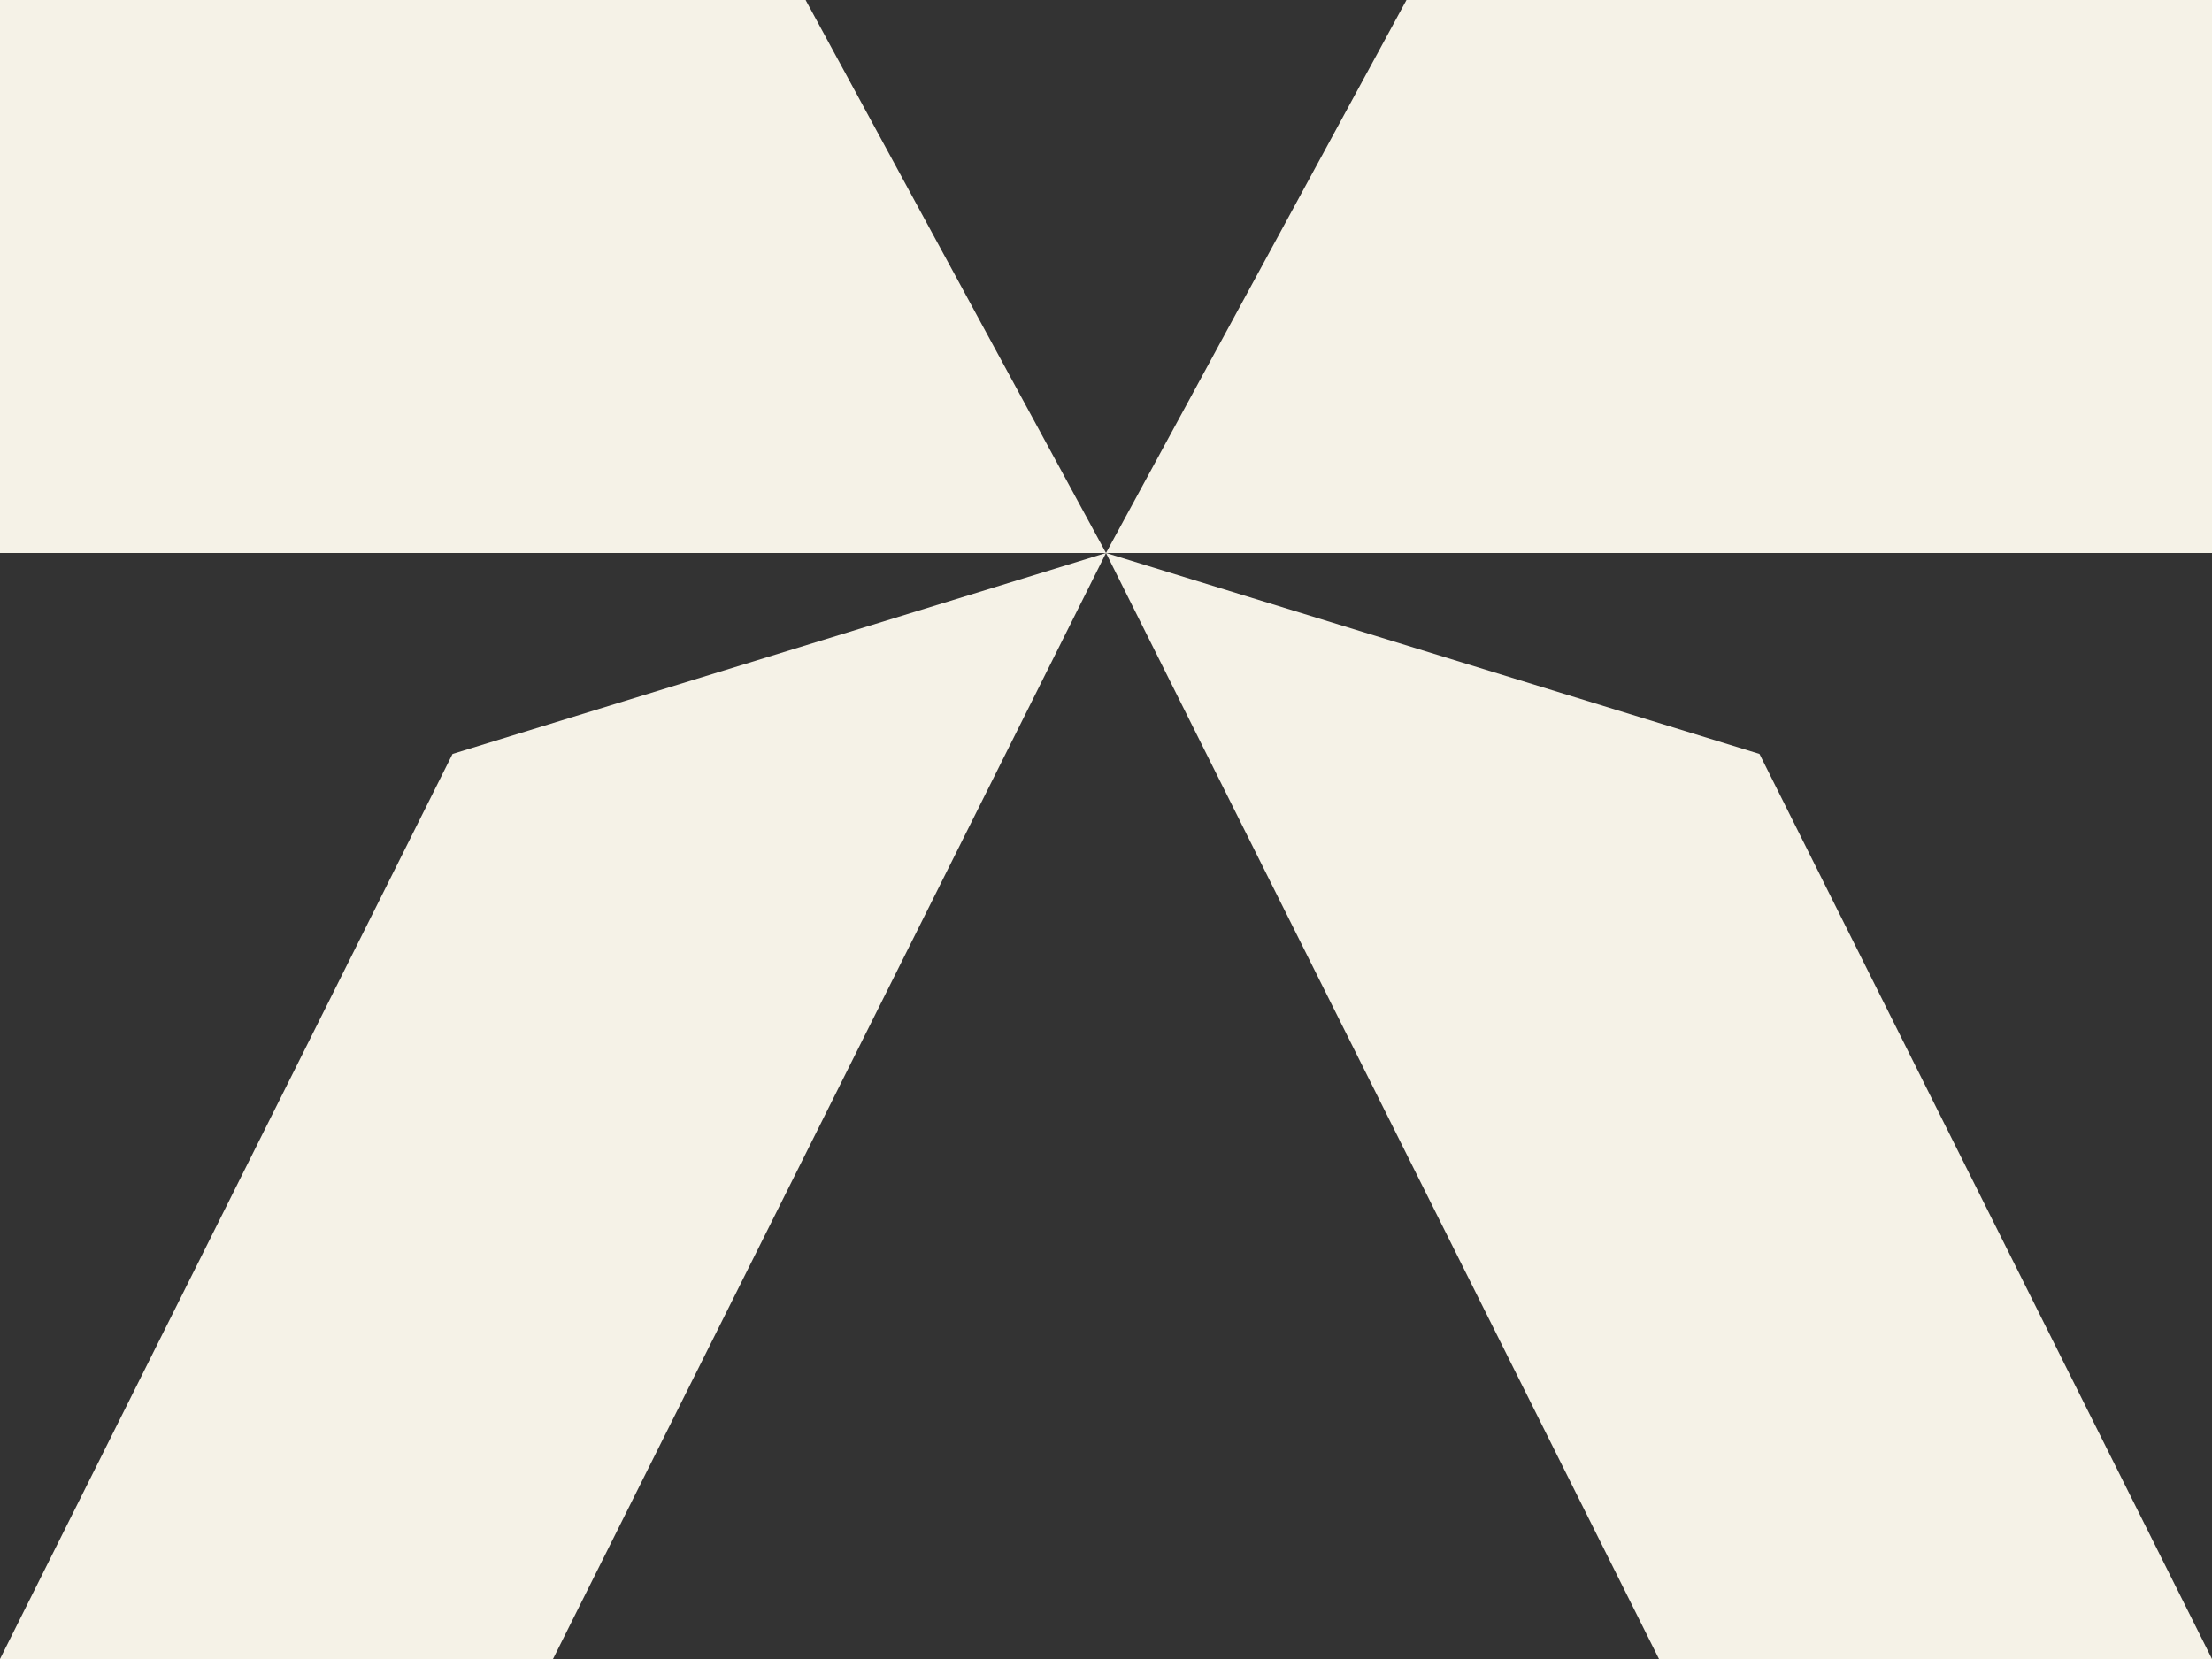
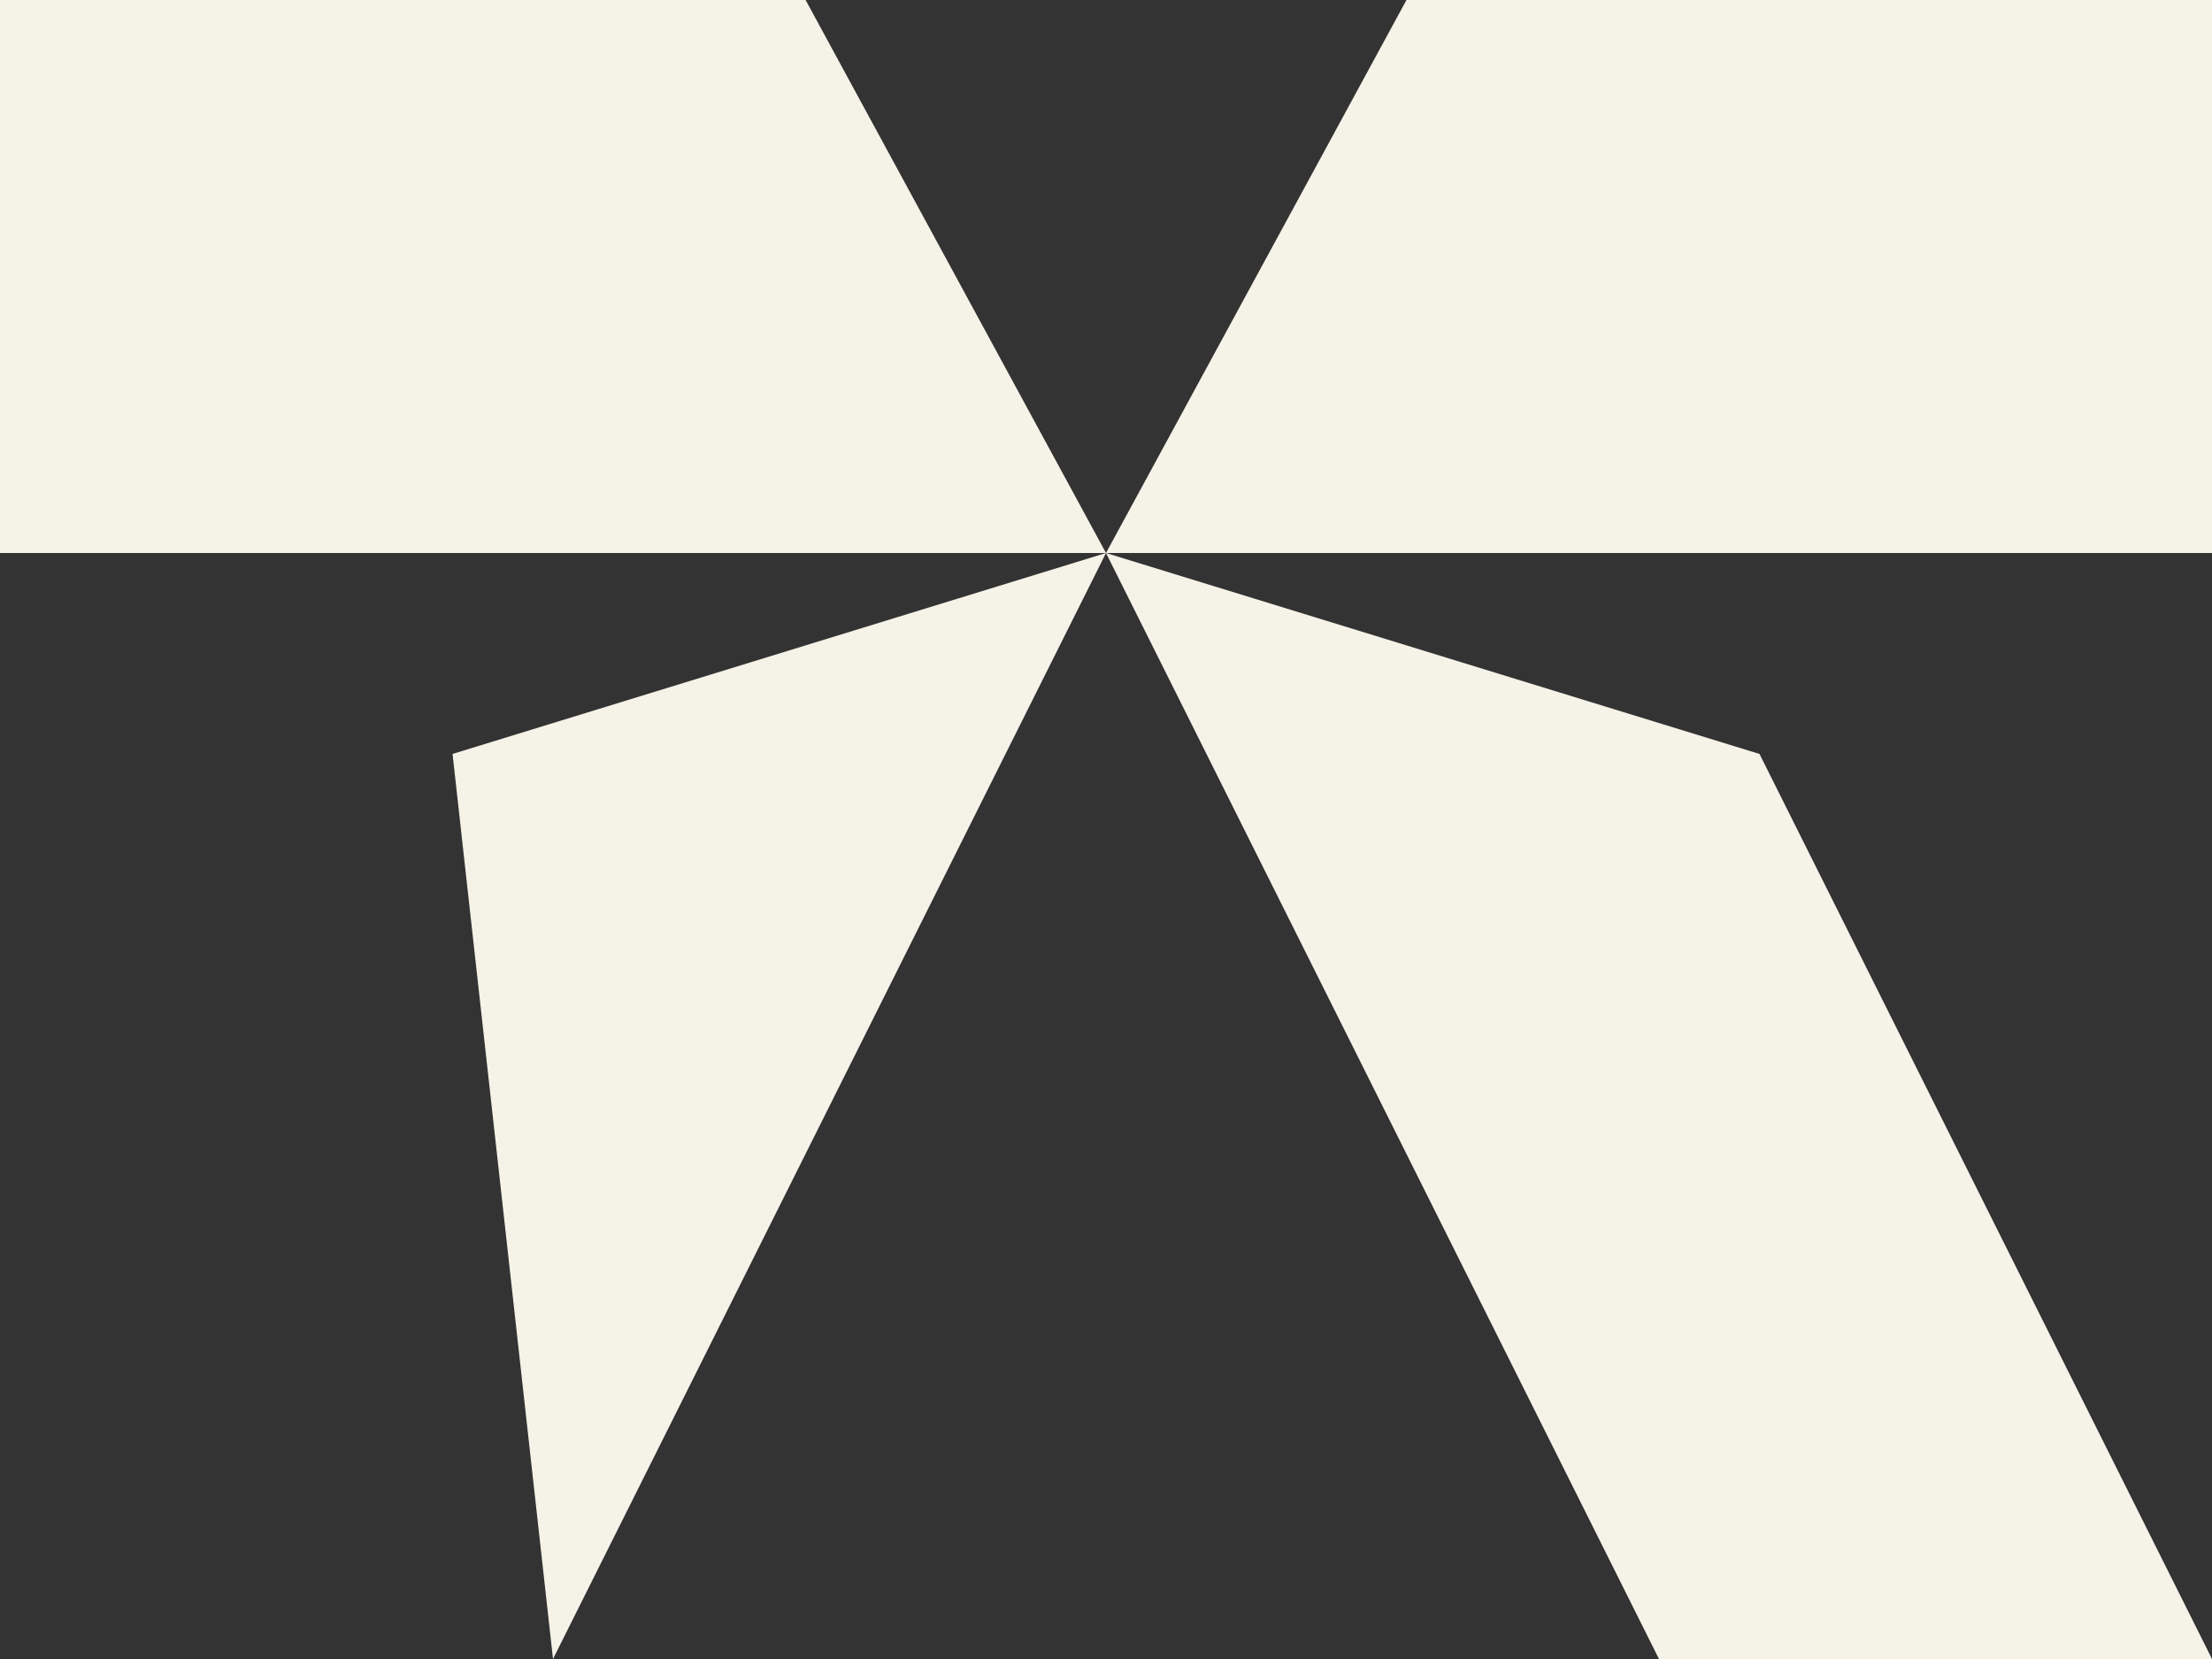
<svg xmlns="http://www.w3.org/2000/svg" width="56" height="42" viewBox="0 0 56 42" fill="none">
  <rect x="0" y="0" width="56" height="42" fill="#333333" stroke="none" />
-   <path d="M56 0V14H28L35.607 0H56ZM28 14L14 42H0L11.457 19.087L28 14ZM56 42H42L28 14L44.544 19.087L56 42ZM28 14H0V0H20.395L28 14Z" fill="#f5f2e7" />
+   <path d="M56 0V14H28L35.607 0H56ZM28 14L14 42L11.457 19.087L28 14ZM56 42H42L28 14L44.544 19.087L56 42ZM28 14H0V0H20.395L28 14Z" fill="#f5f2e7" />
</svg>